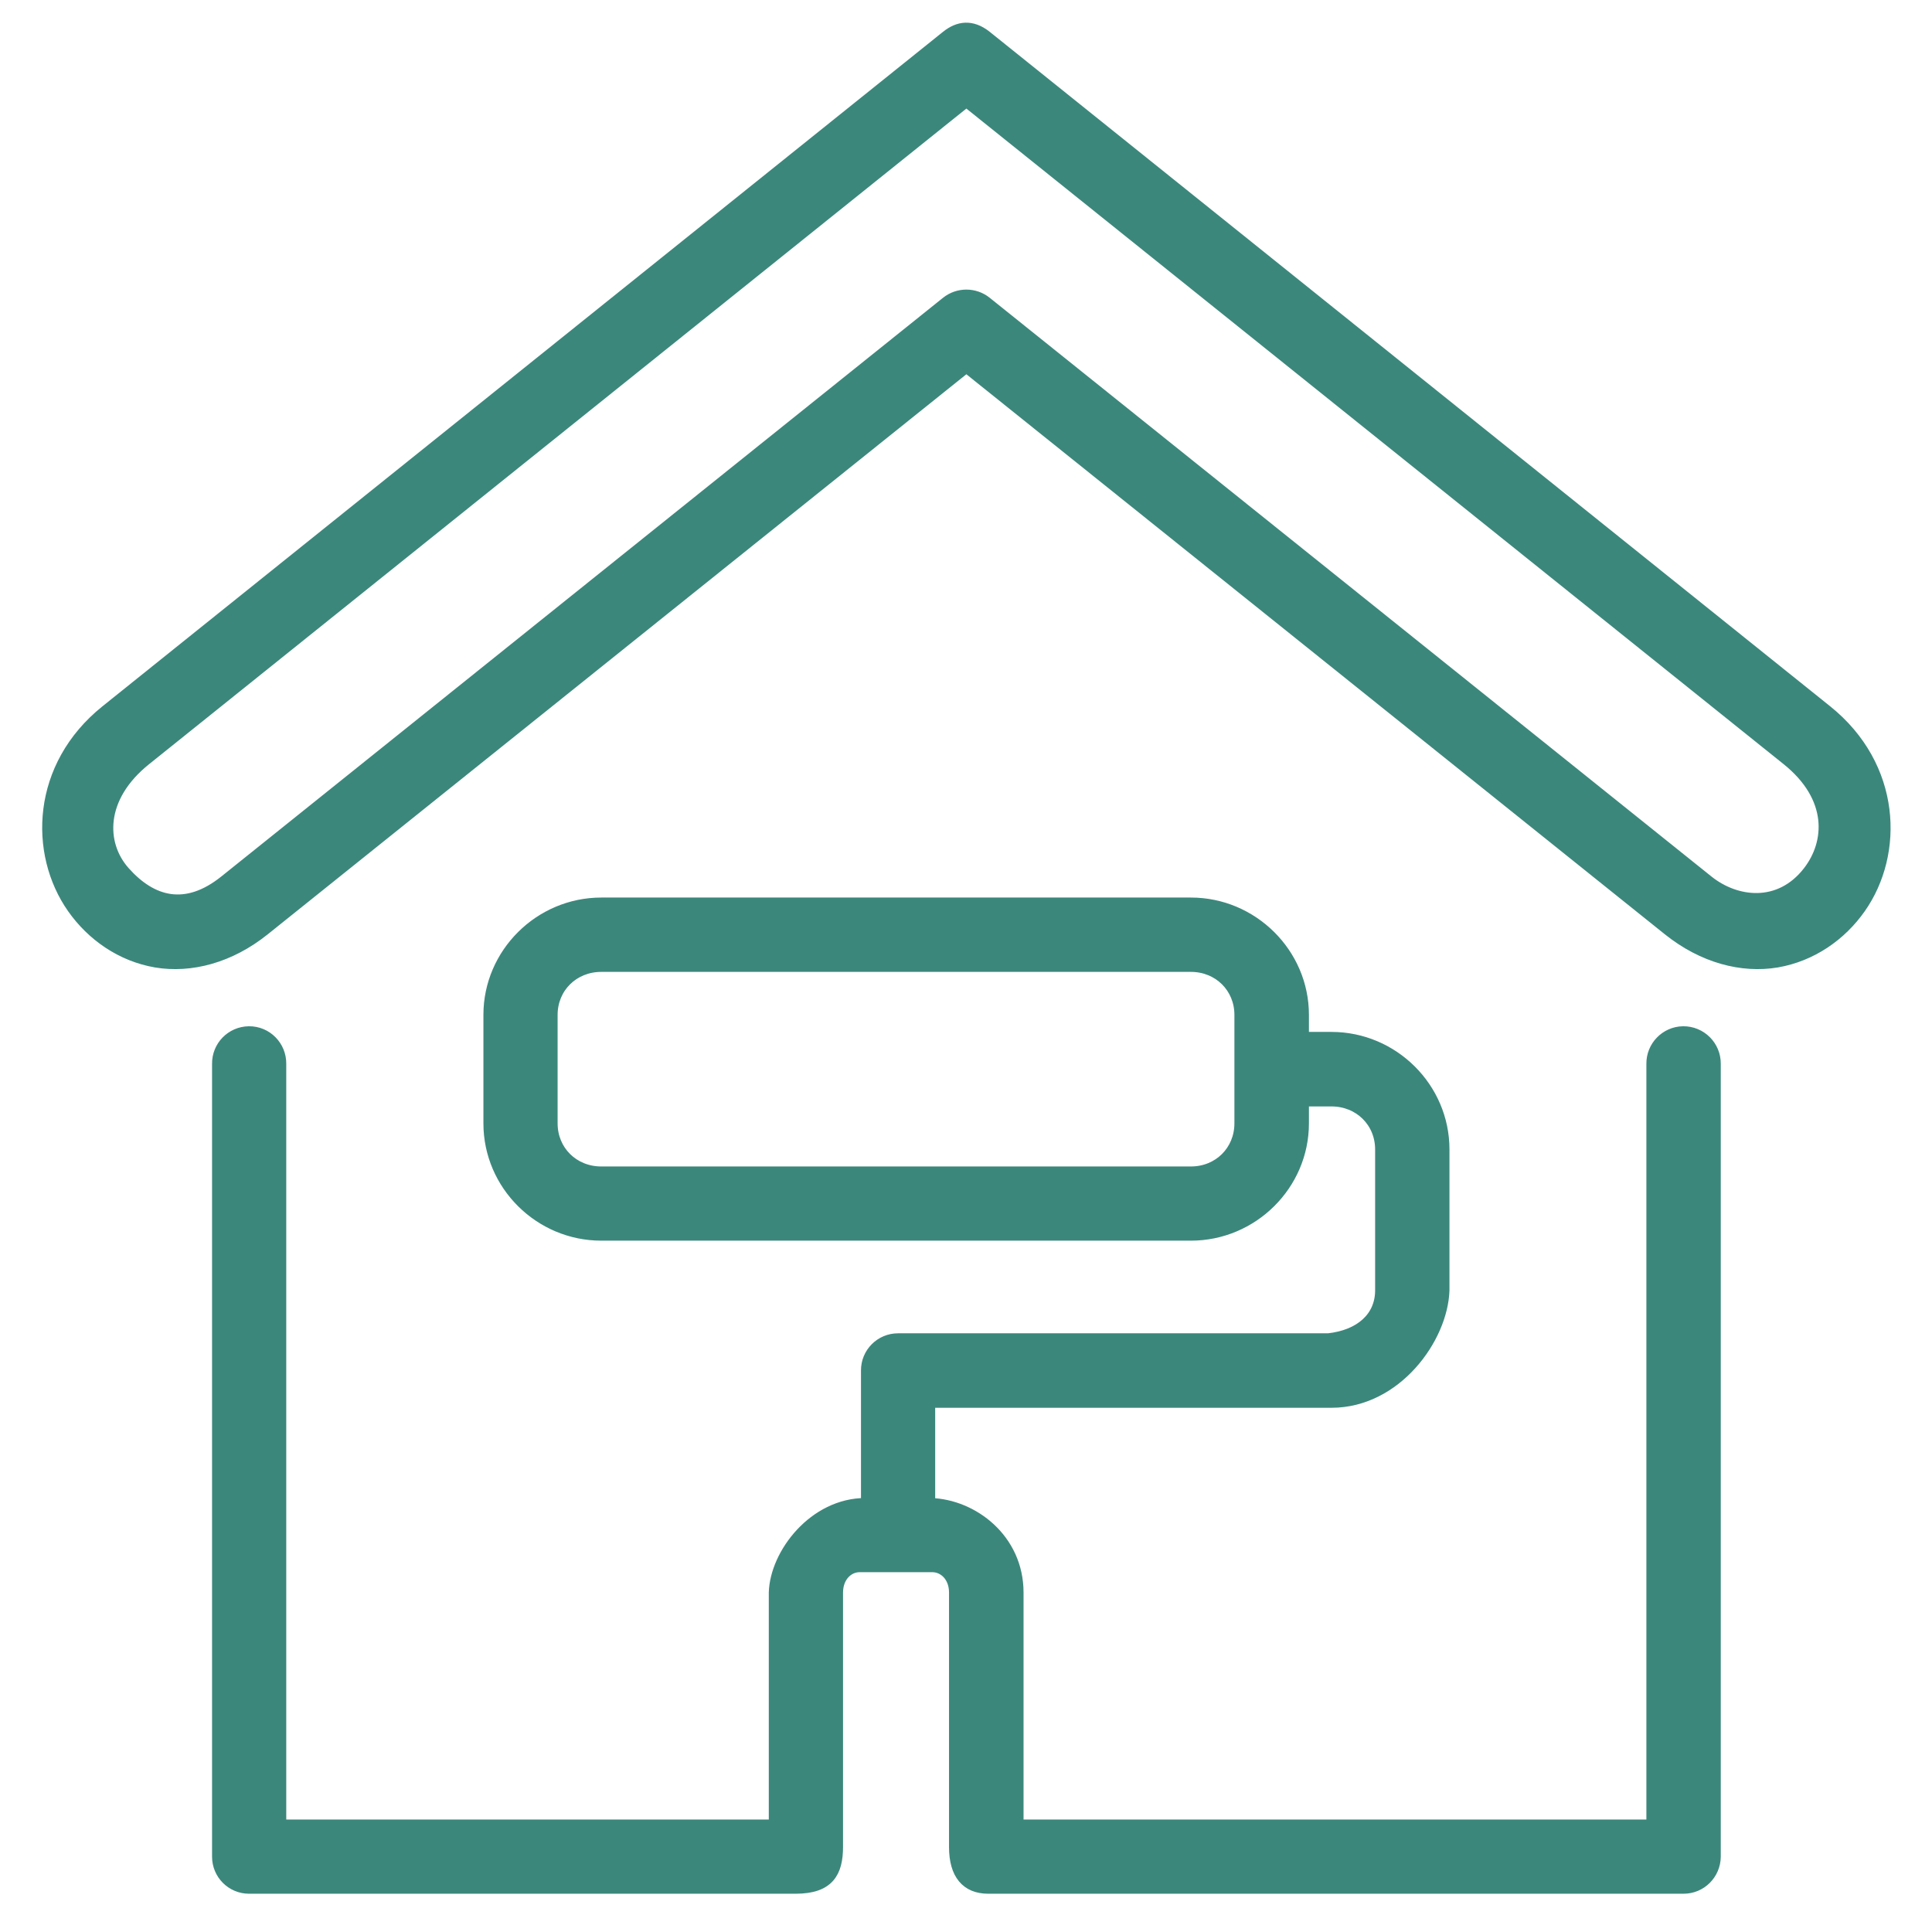
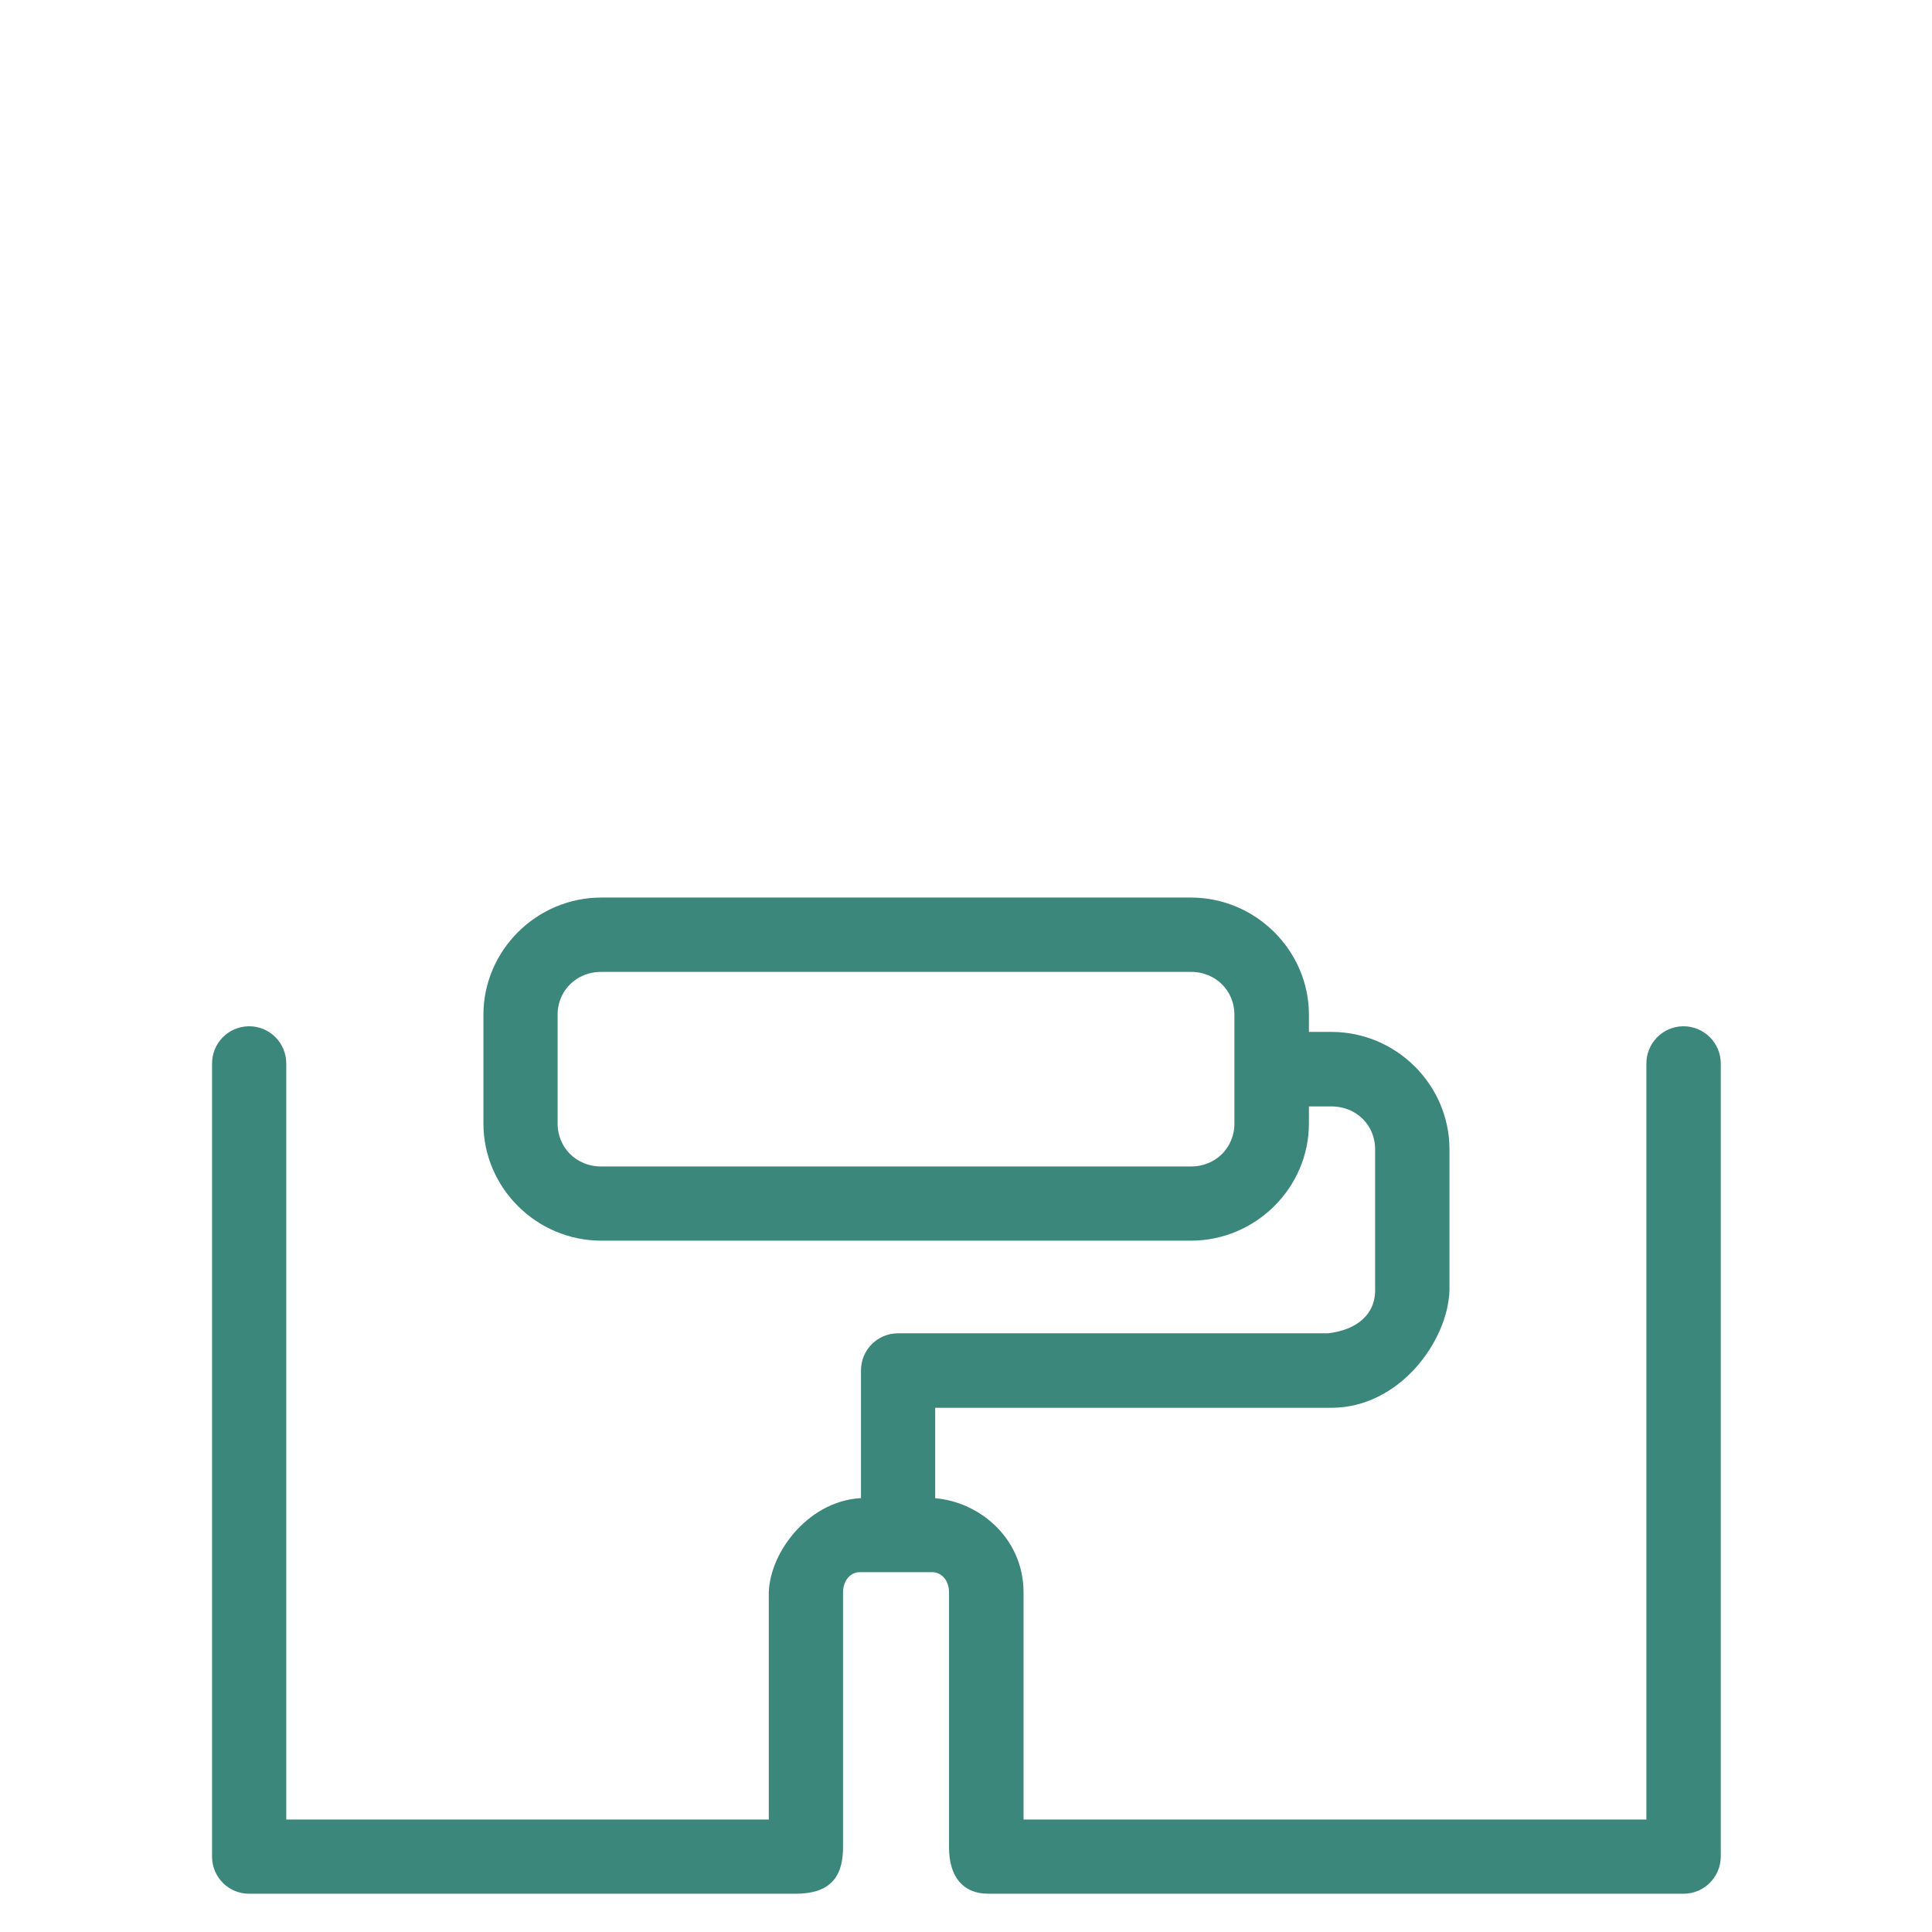
<svg xmlns="http://www.w3.org/2000/svg" width="42" height="42" viewBox="0 0 42 42" fill="none">
-   <path d="M21.008 2.232L38.837 16.534C39.844 17.343 39.78 18.313 39.295 18.937C38.681 19.729 37.747 19.617 37.142 19.132L21.451 6.55C21.192 6.344 20.824 6.344 20.565 6.55L4.874 19.132C4.035 19.804 3.307 19.597 2.72 18.937C2.195 18.346 2.17 17.342 3.179 16.534L21.008 2.232ZM20.565 0.768L2.293 15.43C0.773 16.648 0.72 18.552 1.562 19.751C1.984 20.351 2.622 20.801 3.386 20.933C4.147 21.061 5.005 20.838 5.758 20.233L21.008 8.008L36.255 20.233C37.011 20.838 37.867 21.061 38.631 20.933C39.395 20.801 40.036 20.351 40.457 19.751C41.299 18.552 41.24 16.648 39.721 15.43L21.451 0.768C21.13 0.514 20.829 0.556 20.565 0.768Z" fill="#3C877C" stroke="#3C877C" stroke-width="0.2" />
  <path d="M13.071 21.028H25.89C26.483 21.028 26.935 21.48 26.935 22.062V24.421C26.935 25.006 26.483 25.458 25.89 25.458H13.071C12.474 25.458 12.022 25.006 12.022 24.421V22.062C12.022 21.48 12.474 21.028 13.071 21.028ZM13.071 19.612C11.722 19.612 10.609 20.715 10.609 22.062V24.421C10.609 25.77 11.721 26.871 13.071 26.871H25.89C27.239 26.871 28.355 25.77 28.355 24.421V23.953H28.945C29.542 23.953 29.994 24.404 29.994 24.987V28.051C29.994 28.628 29.556 29.01 28.875 29.085H19.522C19.131 29.085 18.814 29.403 18.817 29.796V32.665C17.683 32.665 16.838 33.767 16.813 34.62V39.655H6.123V23.13C6.129 22.732 5.808 22.405 5.409 22.41C5.017 22.416 4.704 22.736 4.71 23.13V40.363C4.71 40.753 5.025 41.068 5.414 41.068H17.297C18.033 41.068 18.227 40.708 18.227 40.145V34.62C18.227 34.285 18.448 34.078 18.687 34.078H20.268C20.51 34.078 20.731 34.285 20.731 34.62V40.154C20.731 40.75 20.995 41.068 21.483 41.068H36.6C36.99 41.068 37.304 40.753 37.308 40.363V23.13C37.313 22.728 36.986 22.405 36.588 22.41C36.198 22.416 35.885 22.739 35.891 23.13V39.655H22.151V34.62C22.151 33.448 21.162 32.693 20.23 32.665V30.504H28.945C30.364 30.504 31.376 29.102 31.41 28.051V24.987C31.41 23.638 30.298 22.533 28.945 22.533H28.355V22.062C28.355 20.715 27.239 19.612 25.89 19.612H13.071Z" fill="#3C877C" stroke="#3C877C" stroke-width="0.2" />
</svg>